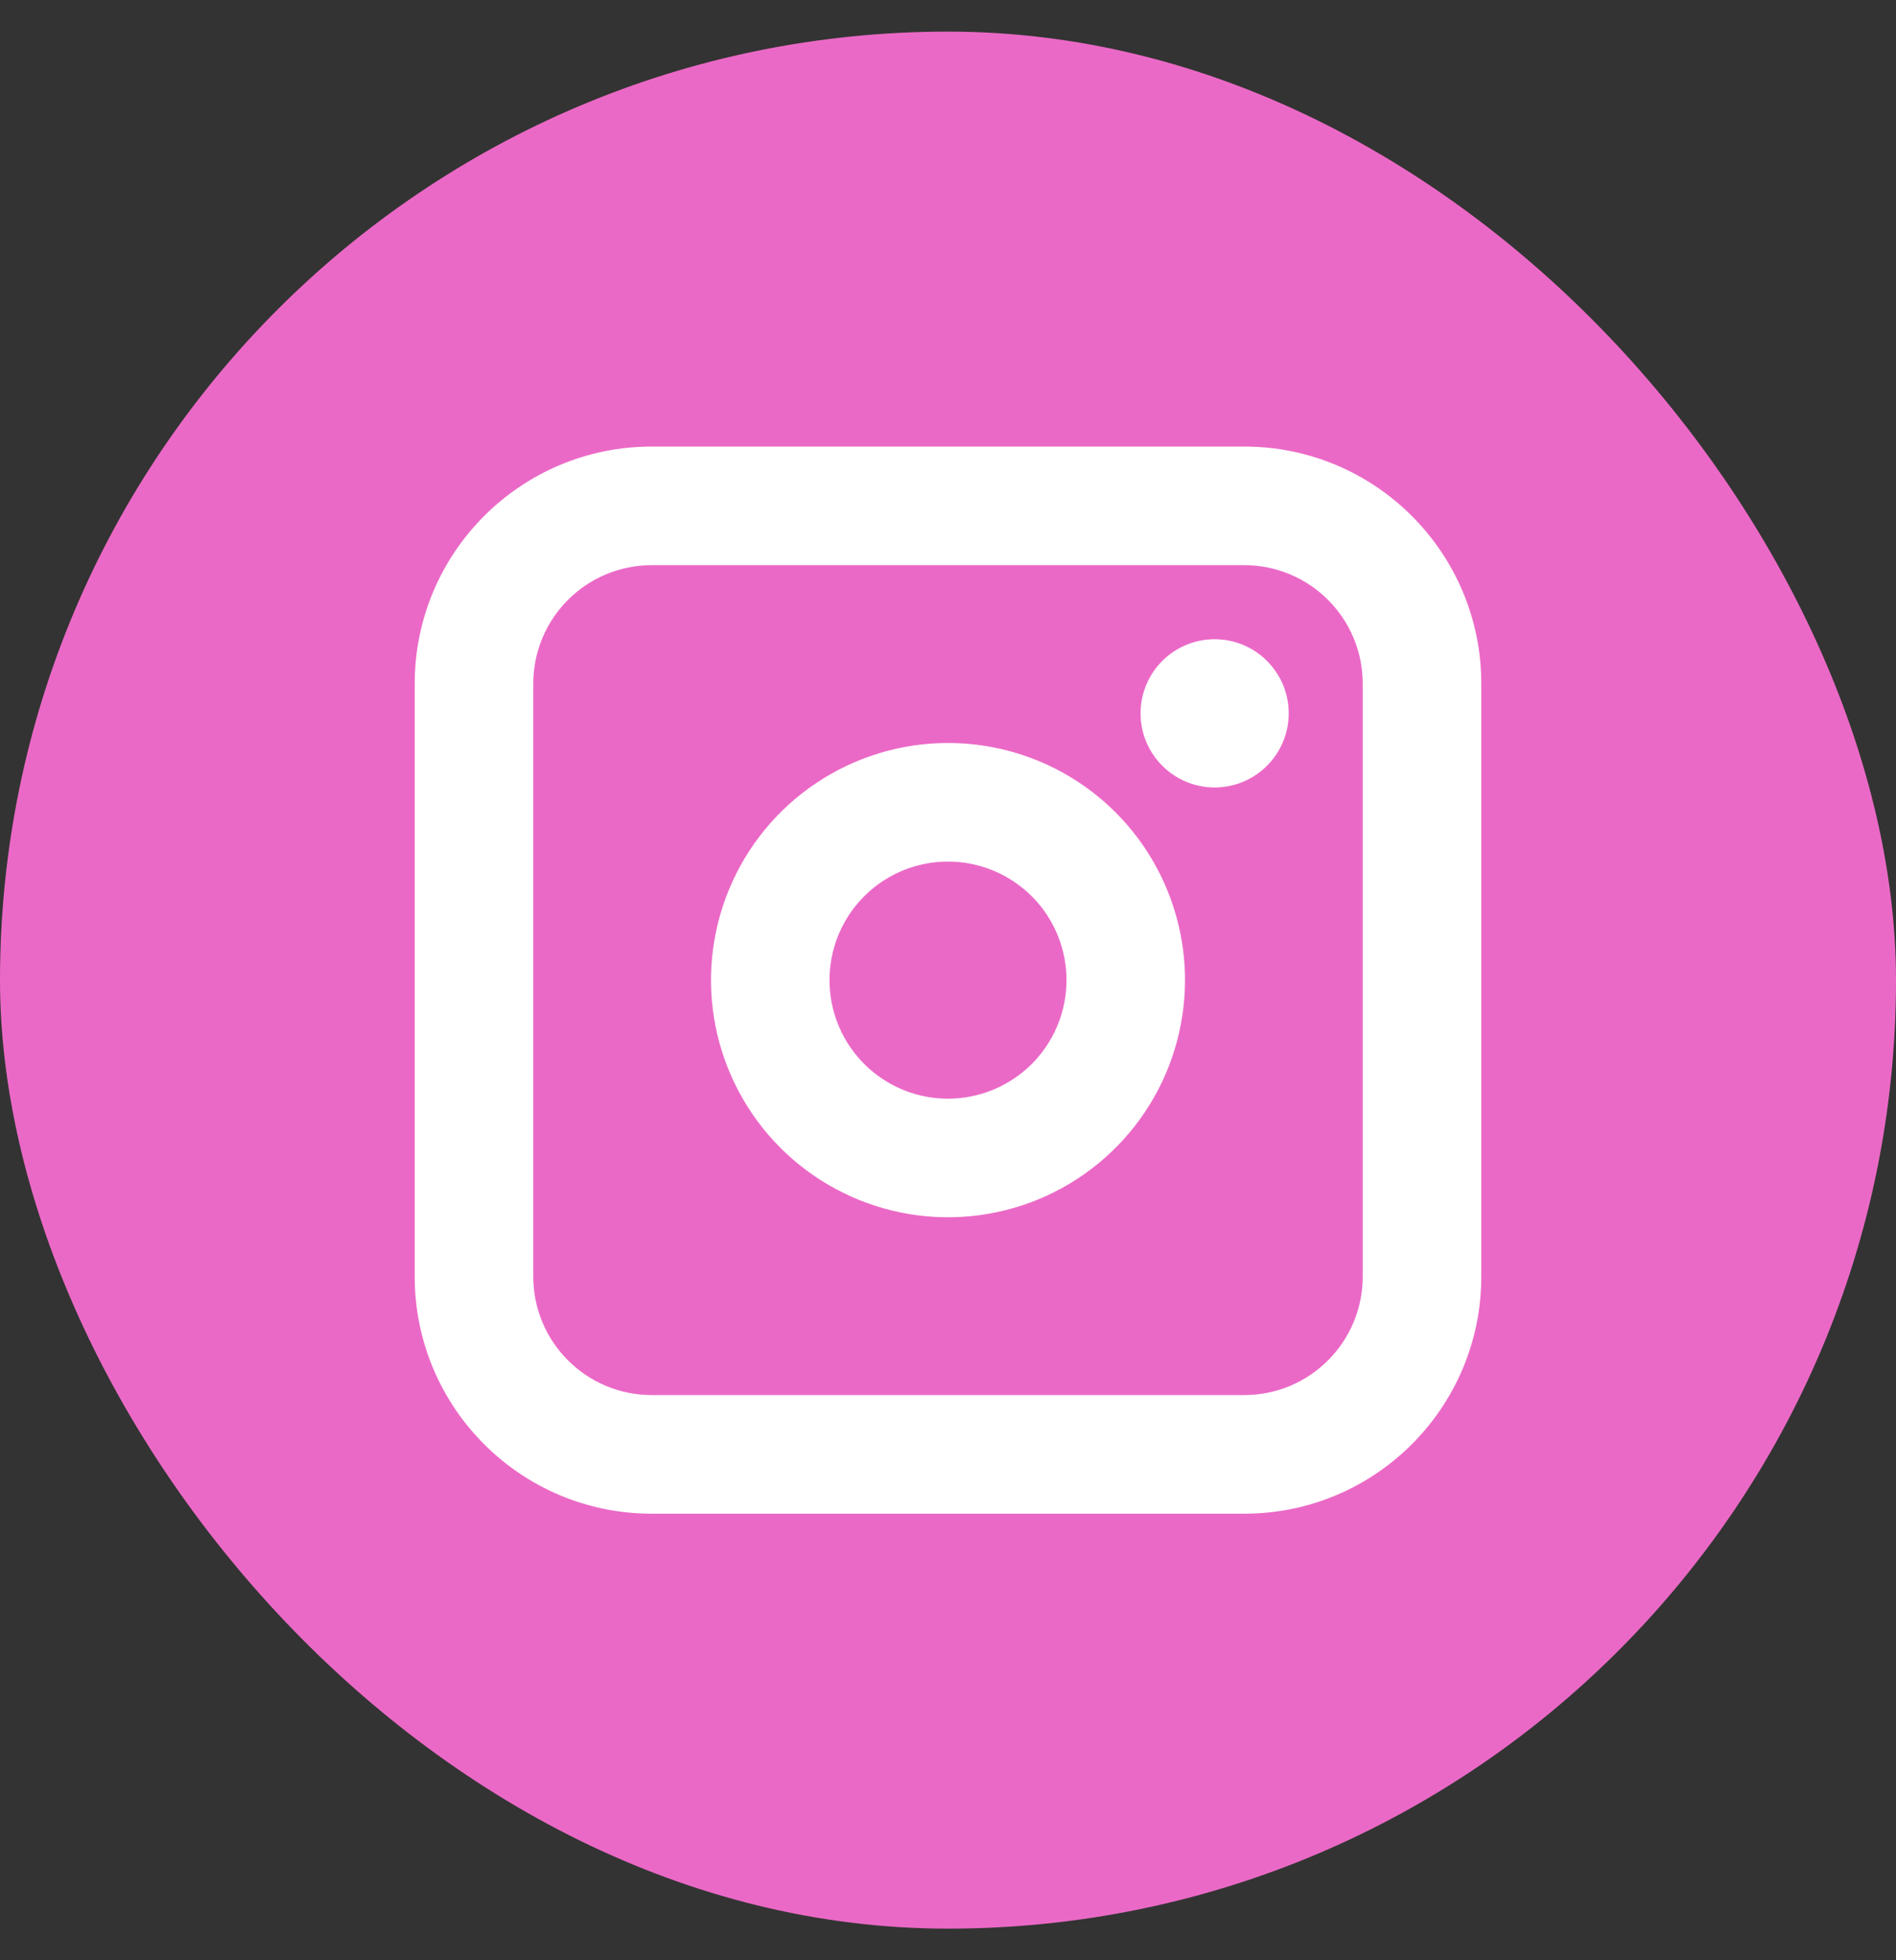
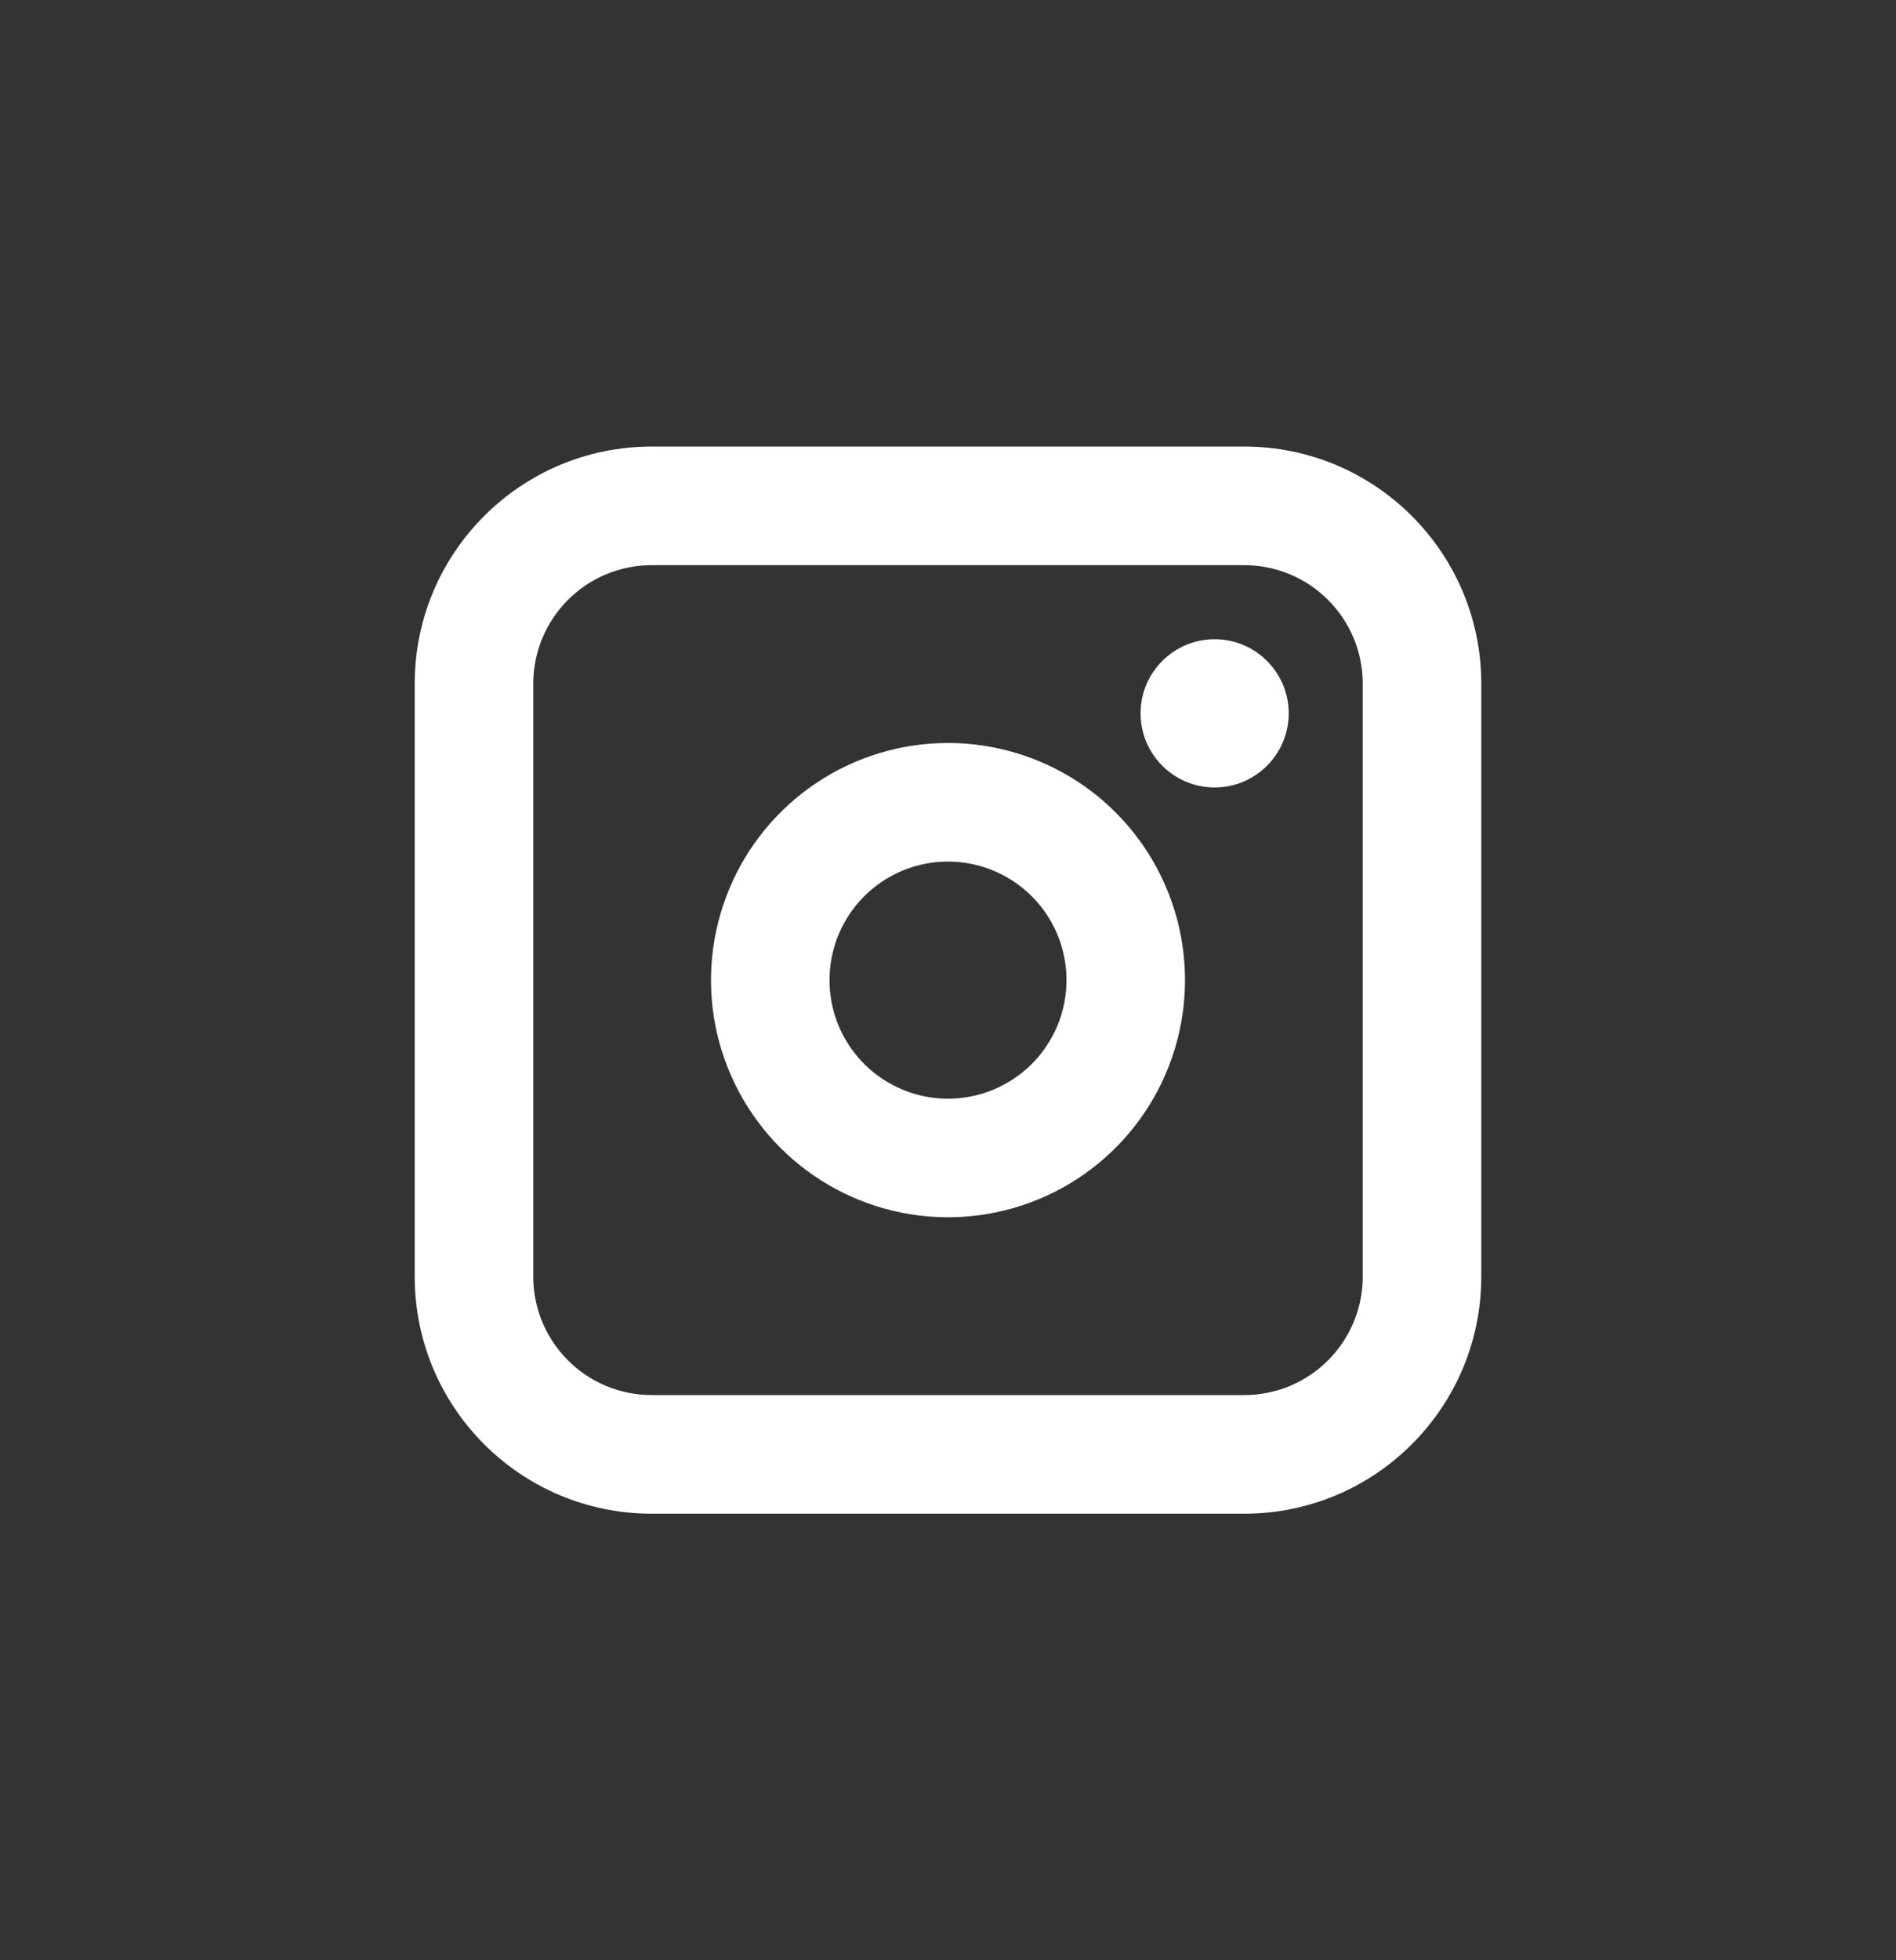
<svg xmlns="http://www.w3.org/2000/svg" width="30" height="31" viewBox="0 0 30 31" fill="none">
  <rect x="0" y="0" width="30" height="31" fill="#333333" stroke="none" />
  <g id="Instagram">
-     <rect y="0.5" width="30" height="30" rx="15" fill="#EB69C6" />
    <g id="Union">
      <path d="M19.219 12.453C19.866 12.453 20.391 11.928 20.391 11.281C20.391 10.634 19.866 10.109 19.219 10.109C18.572 10.109 18.047 10.634 18.047 11.281C18.047 11.928 18.572 12.453 19.219 12.453Z" fill="white" />
      <path fill-rule="evenodd" clip-rule="evenodd" d="M15 11.75C14.258 11.75 13.533 11.97 12.917 12.382C12.3 12.794 11.819 13.38 11.536 14.065C11.252 14.75 11.177 15.504 11.322 16.232C11.467 16.959 11.824 17.627 12.348 18.152C12.873 18.676 13.541 19.033 14.268 19.178C14.996 19.323 15.75 19.248 16.435 18.965C17.12 18.681 17.706 18.2 18.118 17.583C18.53 16.967 18.75 16.242 18.75 15.5C18.75 14.505 18.355 13.552 17.652 12.848C16.948 12.145 15.995 11.75 15 11.75ZM15 17.375C14.629 17.375 14.267 17.265 13.958 17.059C13.65 16.853 13.41 16.56 13.268 16.218C13.126 15.875 13.089 15.498 13.161 15.134C13.233 14.771 13.412 14.436 13.674 14.174C13.936 13.912 14.271 13.733 14.634 13.661C14.998 13.589 15.375 13.626 15.717 13.768C16.06 13.91 16.353 14.15 16.559 14.458C16.765 14.767 16.875 15.129 16.875 15.5C16.875 15.997 16.677 16.474 16.326 16.826C15.974 17.177 15.497 17.375 15 17.375Z" fill="white" />
      <path fill-rule="evenodd" clip-rule="evenodd" d="M10.312 7.062C8.241 7.062 6.562 8.741 6.562 10.812V20.188C6.562 22.259 8.241 23.938 10.312 23.938H19.688C21.759 23.938 23.438 22.259 23.438 20.188V10.812C23.438 8.741 21.759 7.062 19.688 7.062H10.312ZM8.438 10.812C8.438 9.777 9.277 8.938 10.312 8.938H19.688C20.723 8.938 21.562 9.777 21.562 10.812V20.188C21.562 21.223 20.723 22.062 19.688 22.062H10.312C9.277 22.062 8.438 21.223 8.438 20.188V10.812Z" fill="white" />
    </g>
  </g>
</svg>